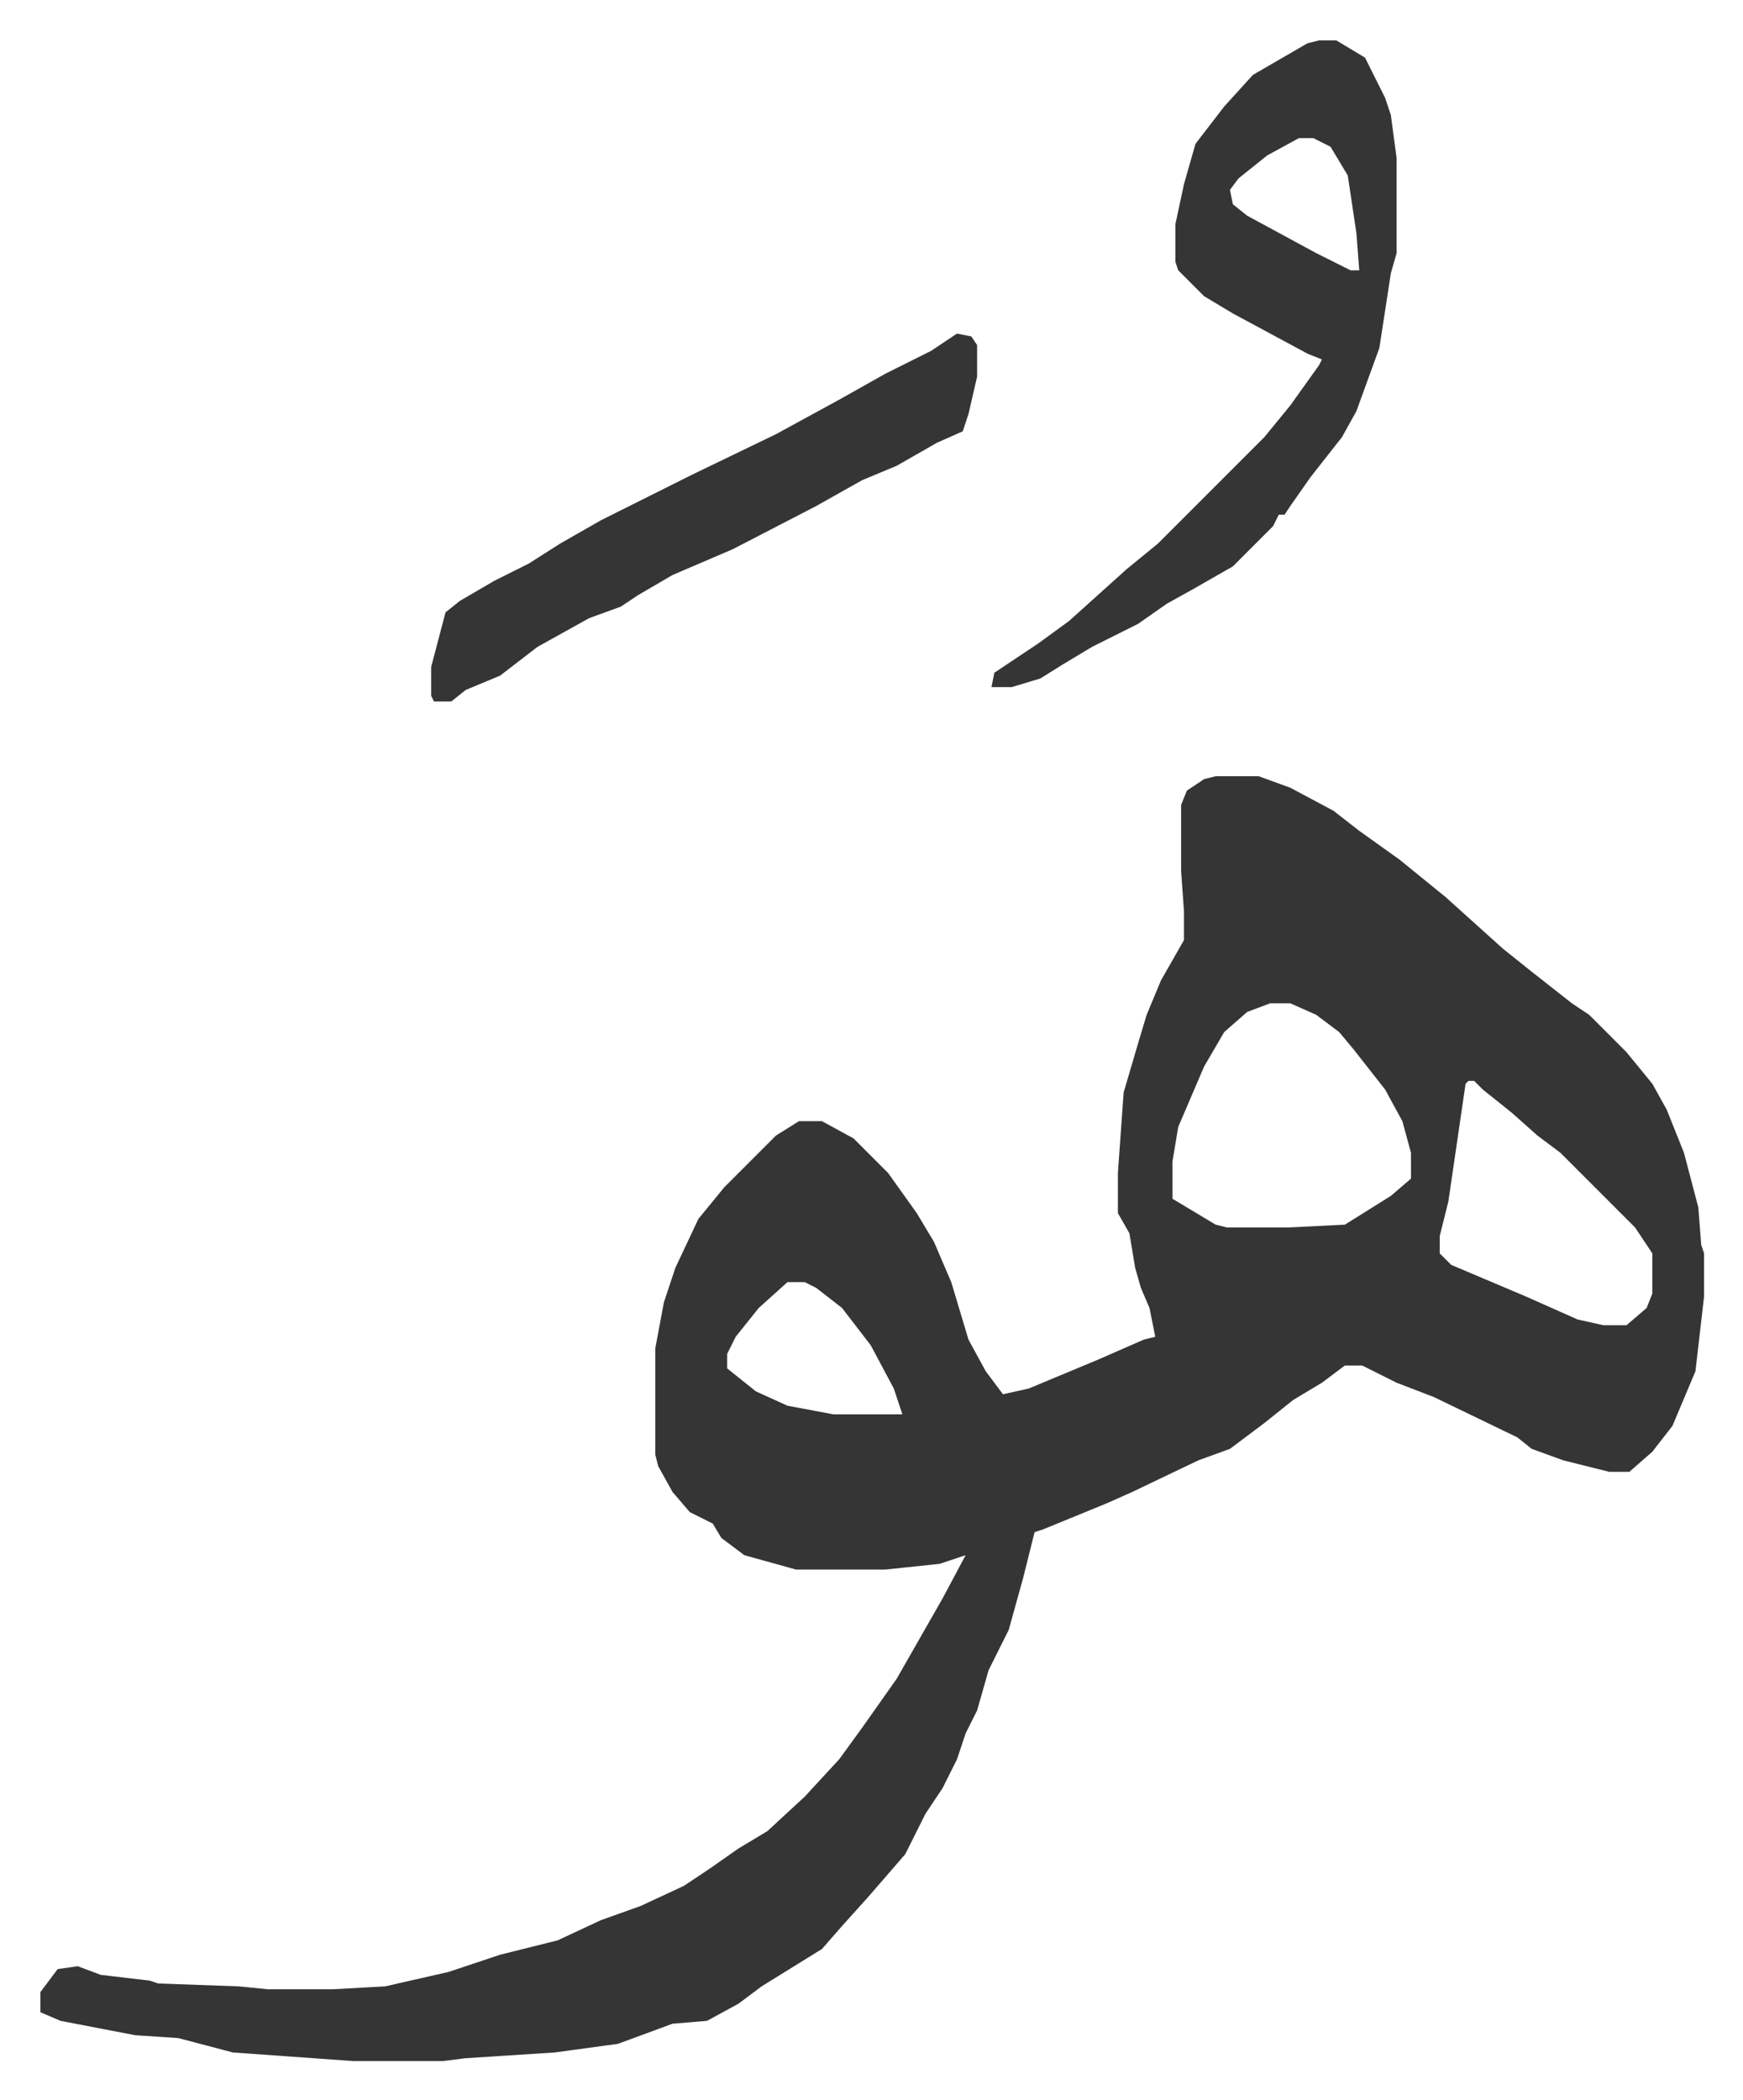
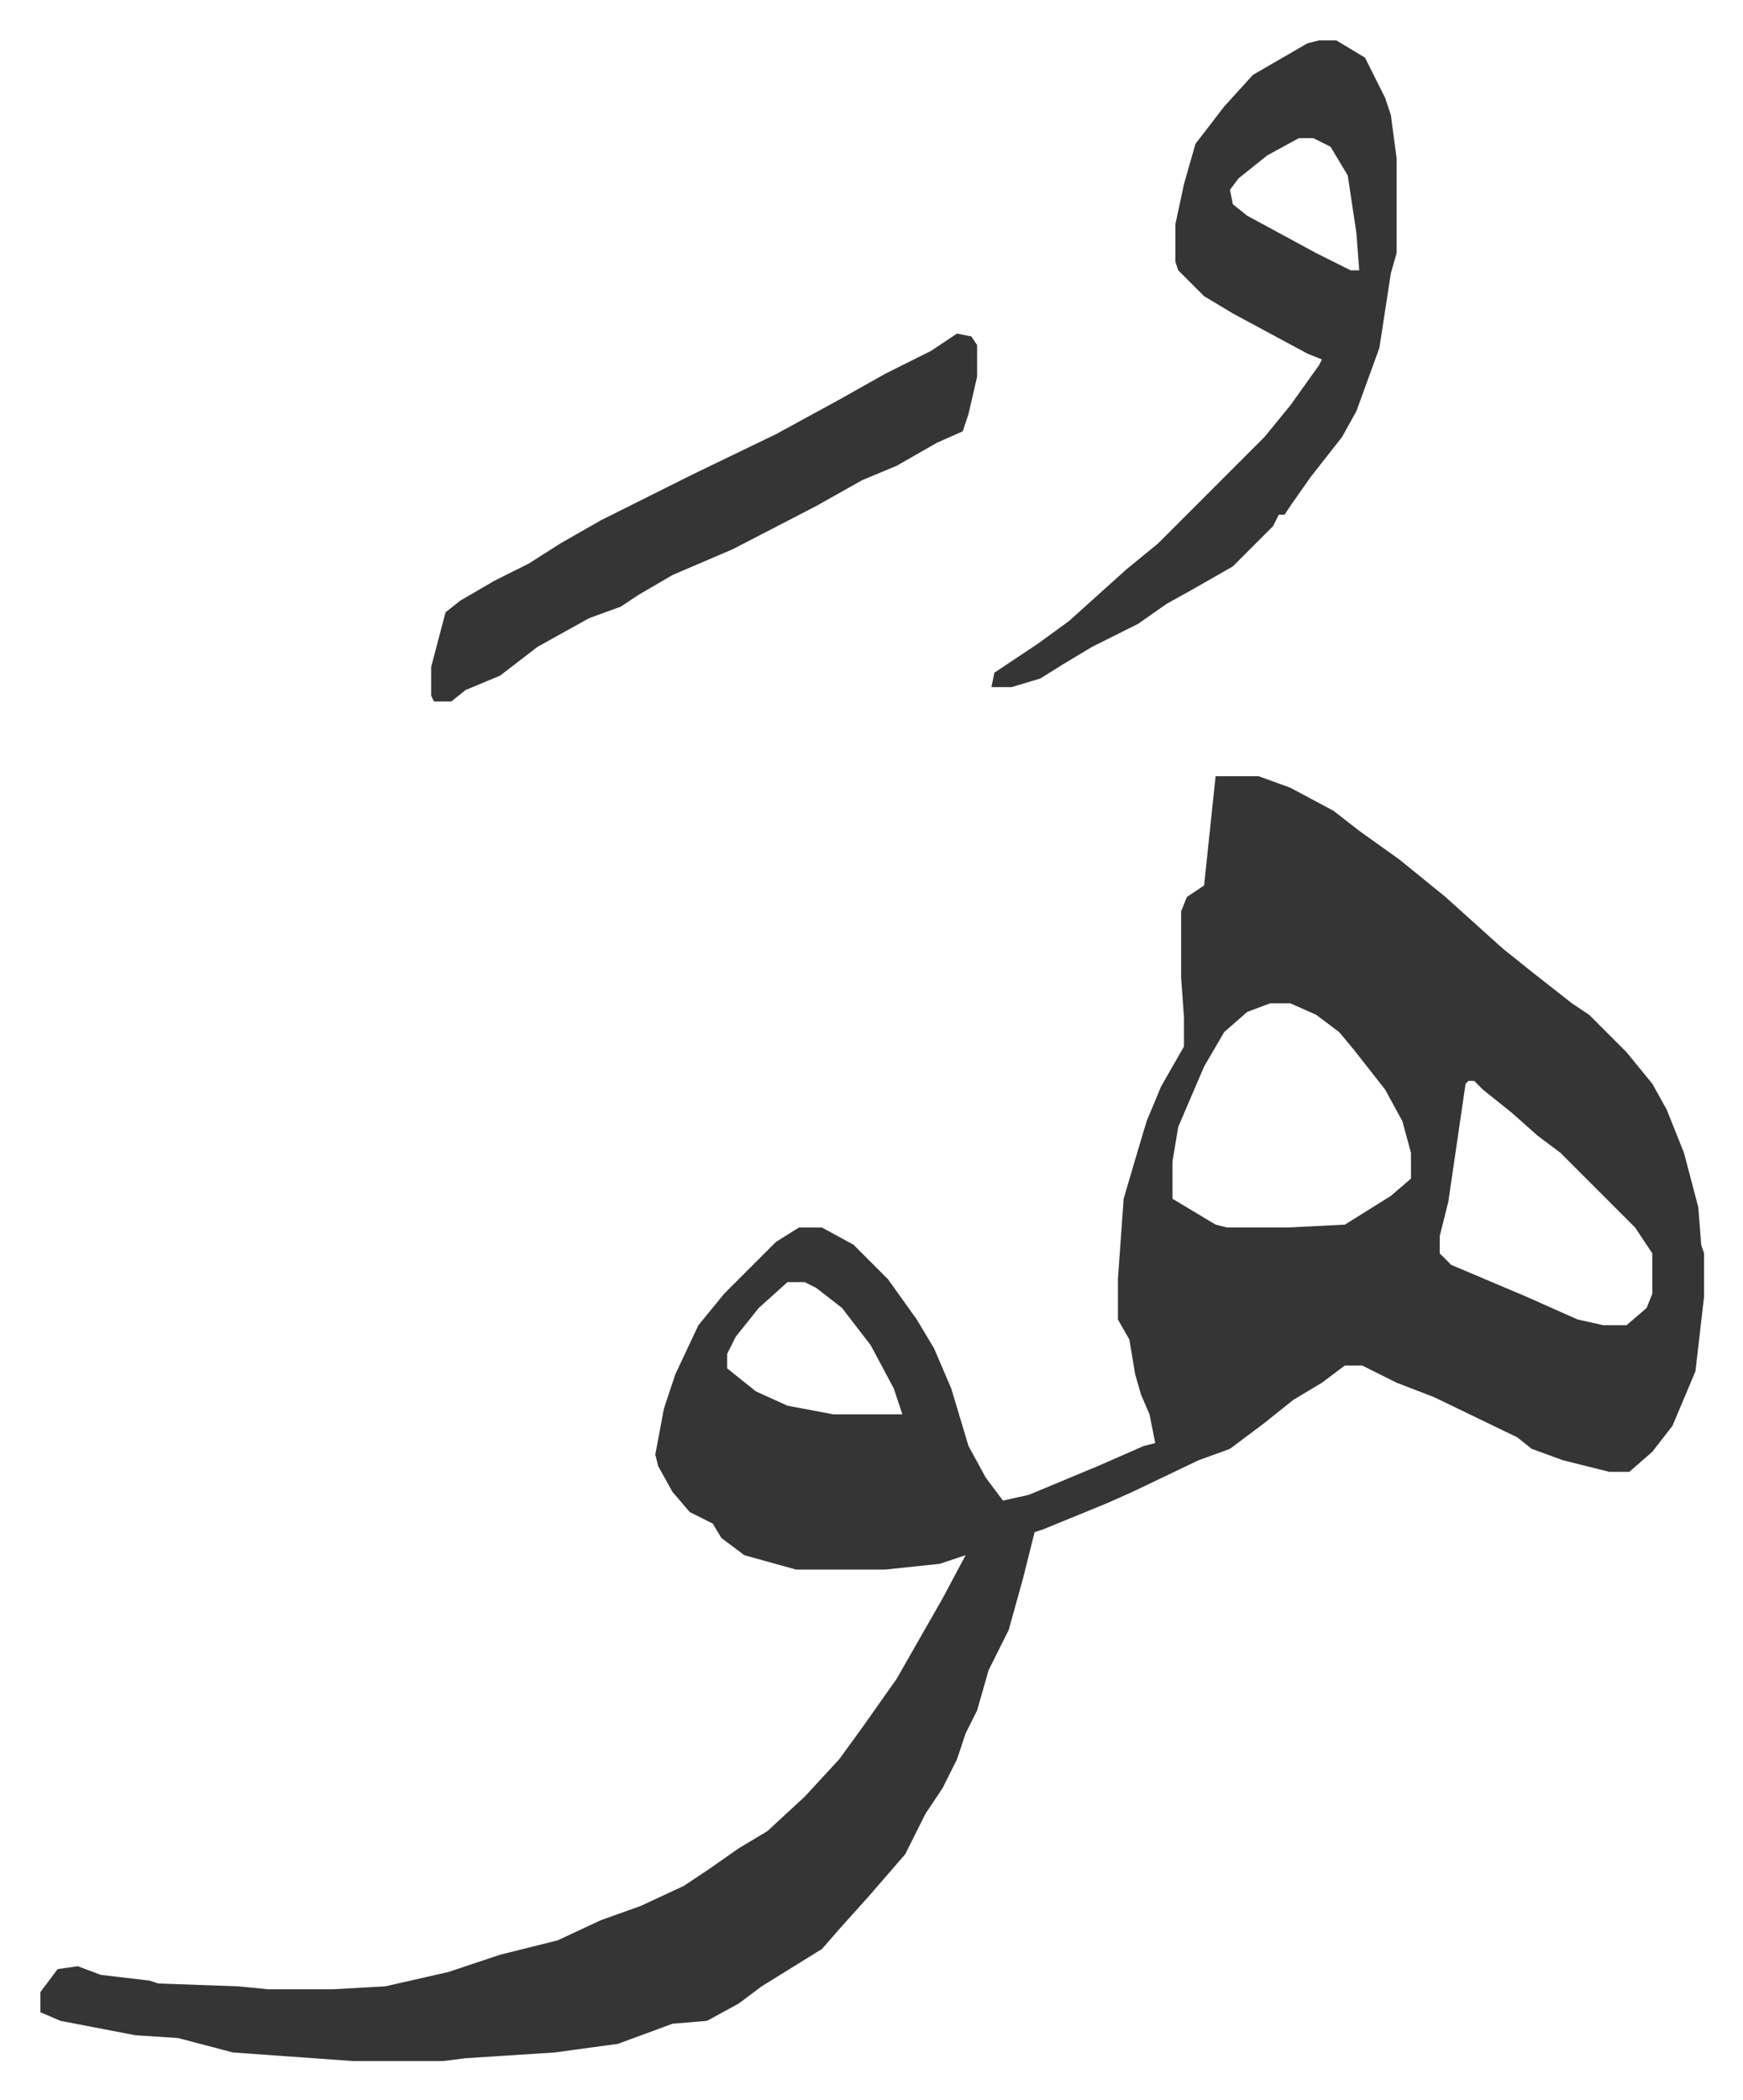
<svg xmlns="http://www.w3.org/2000/svg" role="img" viewBox="-14.05 381.95 606.60 730.60">
-   <path fill="#353535" id="rule_normal" d="M409 652h15l11 4 15 8 9 7 14 10 16 13 10 9 10 9 10 8 14 11 6 4 13 13 9 11 5 9 6 15 5 19 1 13 1 3v15l-3 26-8 19-7 9-8 7h-7l-16-4-11-4-5-4-29-14-13-5-12-6h-6l-8 6-10 6-10 8-12 9-11 4-23 11-9 4-22 9-3 1-4 16-5 18-7 14-4 14-4 8-3 9-5 10-6 9-7 14-13 15-9 10-7 8-21 13-8 6-11 6-12 1-19 7-22 3-31 2-8 1h-31l-42-3-19-5-15-1-26-5-7-3v-7l6-8 7-1 8 3 17 2 3 1 28 1 10 1h23l18-1 22-5 18-6 20-5 15-7 14-5 15-7 9-6 10-7 10-6 13-12 12-13 8-11 12-17 8-14 8-14 8-15-9 3-19 2h-31l-18-5-8-6-3-5-8-4-6-7-5-9-1-4v-37l3-16 4-12 8-17 9-11 18-18 8-5h8l11 6 12 12 10 14 6 10 6 14 6 20 6 11 6 8 9-2 24-10 16-7 4-1-2-10-3-7-2-7-2-12-4-7v-14l2-28 5-17 3-10 5-12 8-14v-10l-1-14v-23l2-5 6-4zm19 79l-8 3-8 7-7 12-9 21-2 12v13l5 3 10 6 4 1h21l20-1 16-10 7-6v-9l-3-11-6-11-11-14-5-6-8-6-9-4zm69 27l-1 1-6 41-3 12v6l4 4 26 11 18 8 9 2h8l7-6 2-5v-14l-6-9-26-26-8-6-9-8-10-8-3-3zm-237 70l-10 9-8 10-3 6v5l10 8 11 5 16 3h24l-3-9-8-15-10-13-9-7-4-2zm185-432h6l10 6 7 14 2 6 2 15v33l-2 7-4 26-8 22-5 9-11 14-7 10-2 3h-2l-2 4-14 14-14 8-9 5-10 7-16 8-10 6-8 5-10 3h-7l1-5 15-10 11-8 10-9 10-9 11-9 37-37 9-11 10-14 1-2-5-2-26-14-10-6-9-9-1-3v-13l3-14 4-14 10-13 10-11 19-11zm-7 34l-11 6-10 8-3 4 1 5 5 4 24 13 12 6h3l-1-13-3-20-6-10-6-3zm-119 68l5 1 2 3v11l-3 13-2 6-9 4-14 8-12 5-16 9-29 15-21 9-12 7-6 4-11 4-18 10-13 10-12 5-5 4h-6l-1-2v-10l5-19 5-4 12-7 12-6 11-7 14-8 16-8 16-8 29-14 22-12 16-9 16-8z" />
+   <path fill="#353535" id="rule_normal" d="M409 652h15l11 4 15 8 9 7 14 10 16 13 10 9 10 9 10 8 14 11 6 4 13 13 9 11 5 9 6 15 5 19 1 13 1 3v15l-3 26-8 19-7 9-8 7h-7l-16-4-11-4-5-4-29-14-13-5-12-6h-6l-8 6-10 6-10 8-12 9-11 4-23 11-9 4-22 9-3 1-4 16-5 18-7 14-4 14-4 8-3 9-5 10-6 9-7 14-13 15-9 10-7 8-21 13-8 6-11 6-12 1-19 7-22 3-31 2-8 1h-31l-42-3-19-5-15-1-26-5-7-3v-7l6-8 7-1 8 3 17 2 3 1 28 1 10 1h23l18-1 22-5 18-6 20-5 15-7 14-5 15-7 9-6 10-7 10-6 13-12 12-13 8-11 12-17 8-14 8-14 8-15-9 3-19 2h-31l-18-5-8-6-3-5-8-4-6-7-5-9-1-4l3-16 4-12 8-17 9-11 18-18 8-5h8l11 6 12 12 10 14 6 10 6 14 6 20 6 11 6 8 9-2 24-10 16-7 4-1-2-10-3-7-2-7-2-12-4-7v-14l2-28 5-17 3-10 5-12 8-14v-10l-1-14v-23l2-5 6-4zm19 79l-8 3-8 7-7 12-9 21-2 12v13l5 3 10 6 4 1h21l20-1 16-10 7-6v-9l-3-11-6-11-11-14-5-6-8-6-9-4zm69 27l-1 1-6 41-3 12v6l4 4 26 11 18 8 9 2h8l7-6 2-5v-14l-6-9-26-26-8-6-9-8-10-8-3-3zm-237 70l-10 9-8 10-3 6v5l10 8 11 5 16 3h24l-3-9-8-15-10-13-9-7-4-2zm185-432h6l10 6 7 14 2 6 2 15v33l-2 7-4 26-8 22-5 9-11 14-7 10-2 3h-2l-2 4-14 14-14 8-9 5-10 7-16 8-10 6-8 5-10 3h-7l1-5 15-10 11-8 10-9 10-9 11-9 37-37 9-11 10-14 1-2-5-2-26-14-10-6-9-9-1-3v-13l3-14 4-14 10-13 10-11 19-11zm-7 34l-11 6-10 8-3 4 1 5 5 4 24 13 12 6h3l-1-13-3-20-6-10-6-3zm-119 68l5 1 2 3v11l-3 13-2 6-9 4-14 8-12 5-16 9-29 15-21 9-12 7-6 4-11 4-18 10-13 10-12 5-5 4h-6l-1-2v-10l5-19 5-4 12-7 12-6 11-7 14-8 16-8 16-8 29-14 22-12 16-9 16-8z" />
</svg>